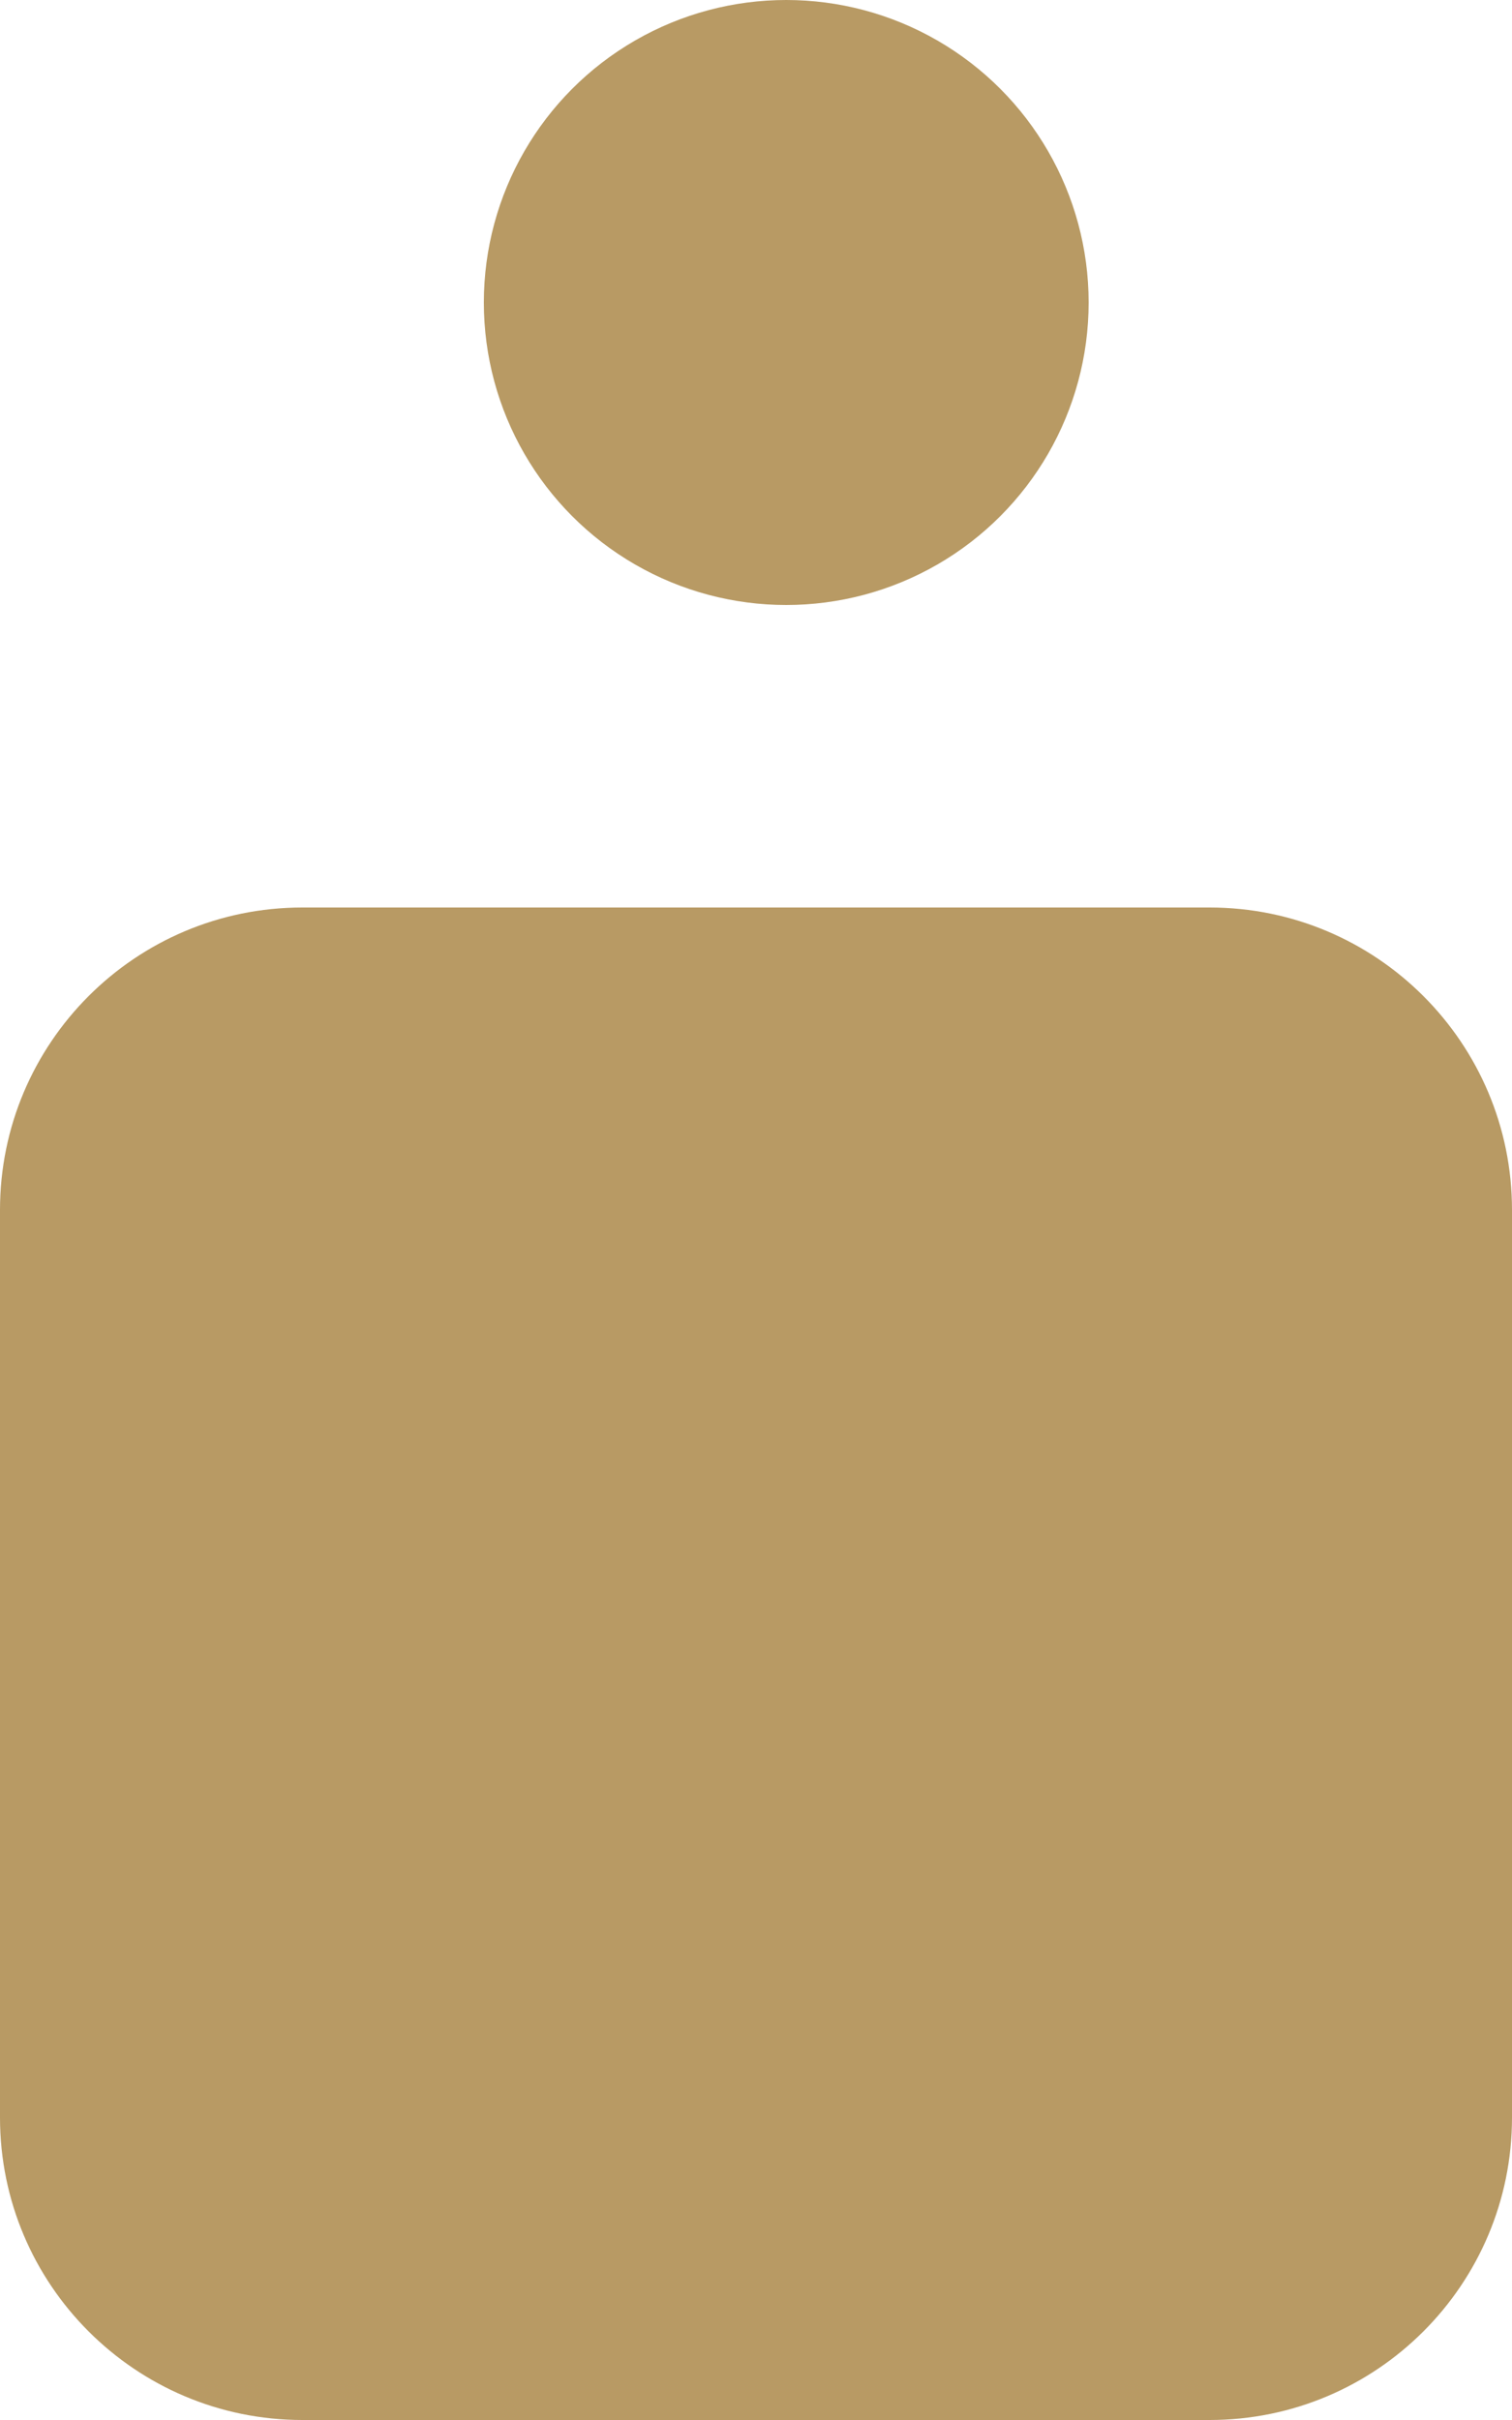
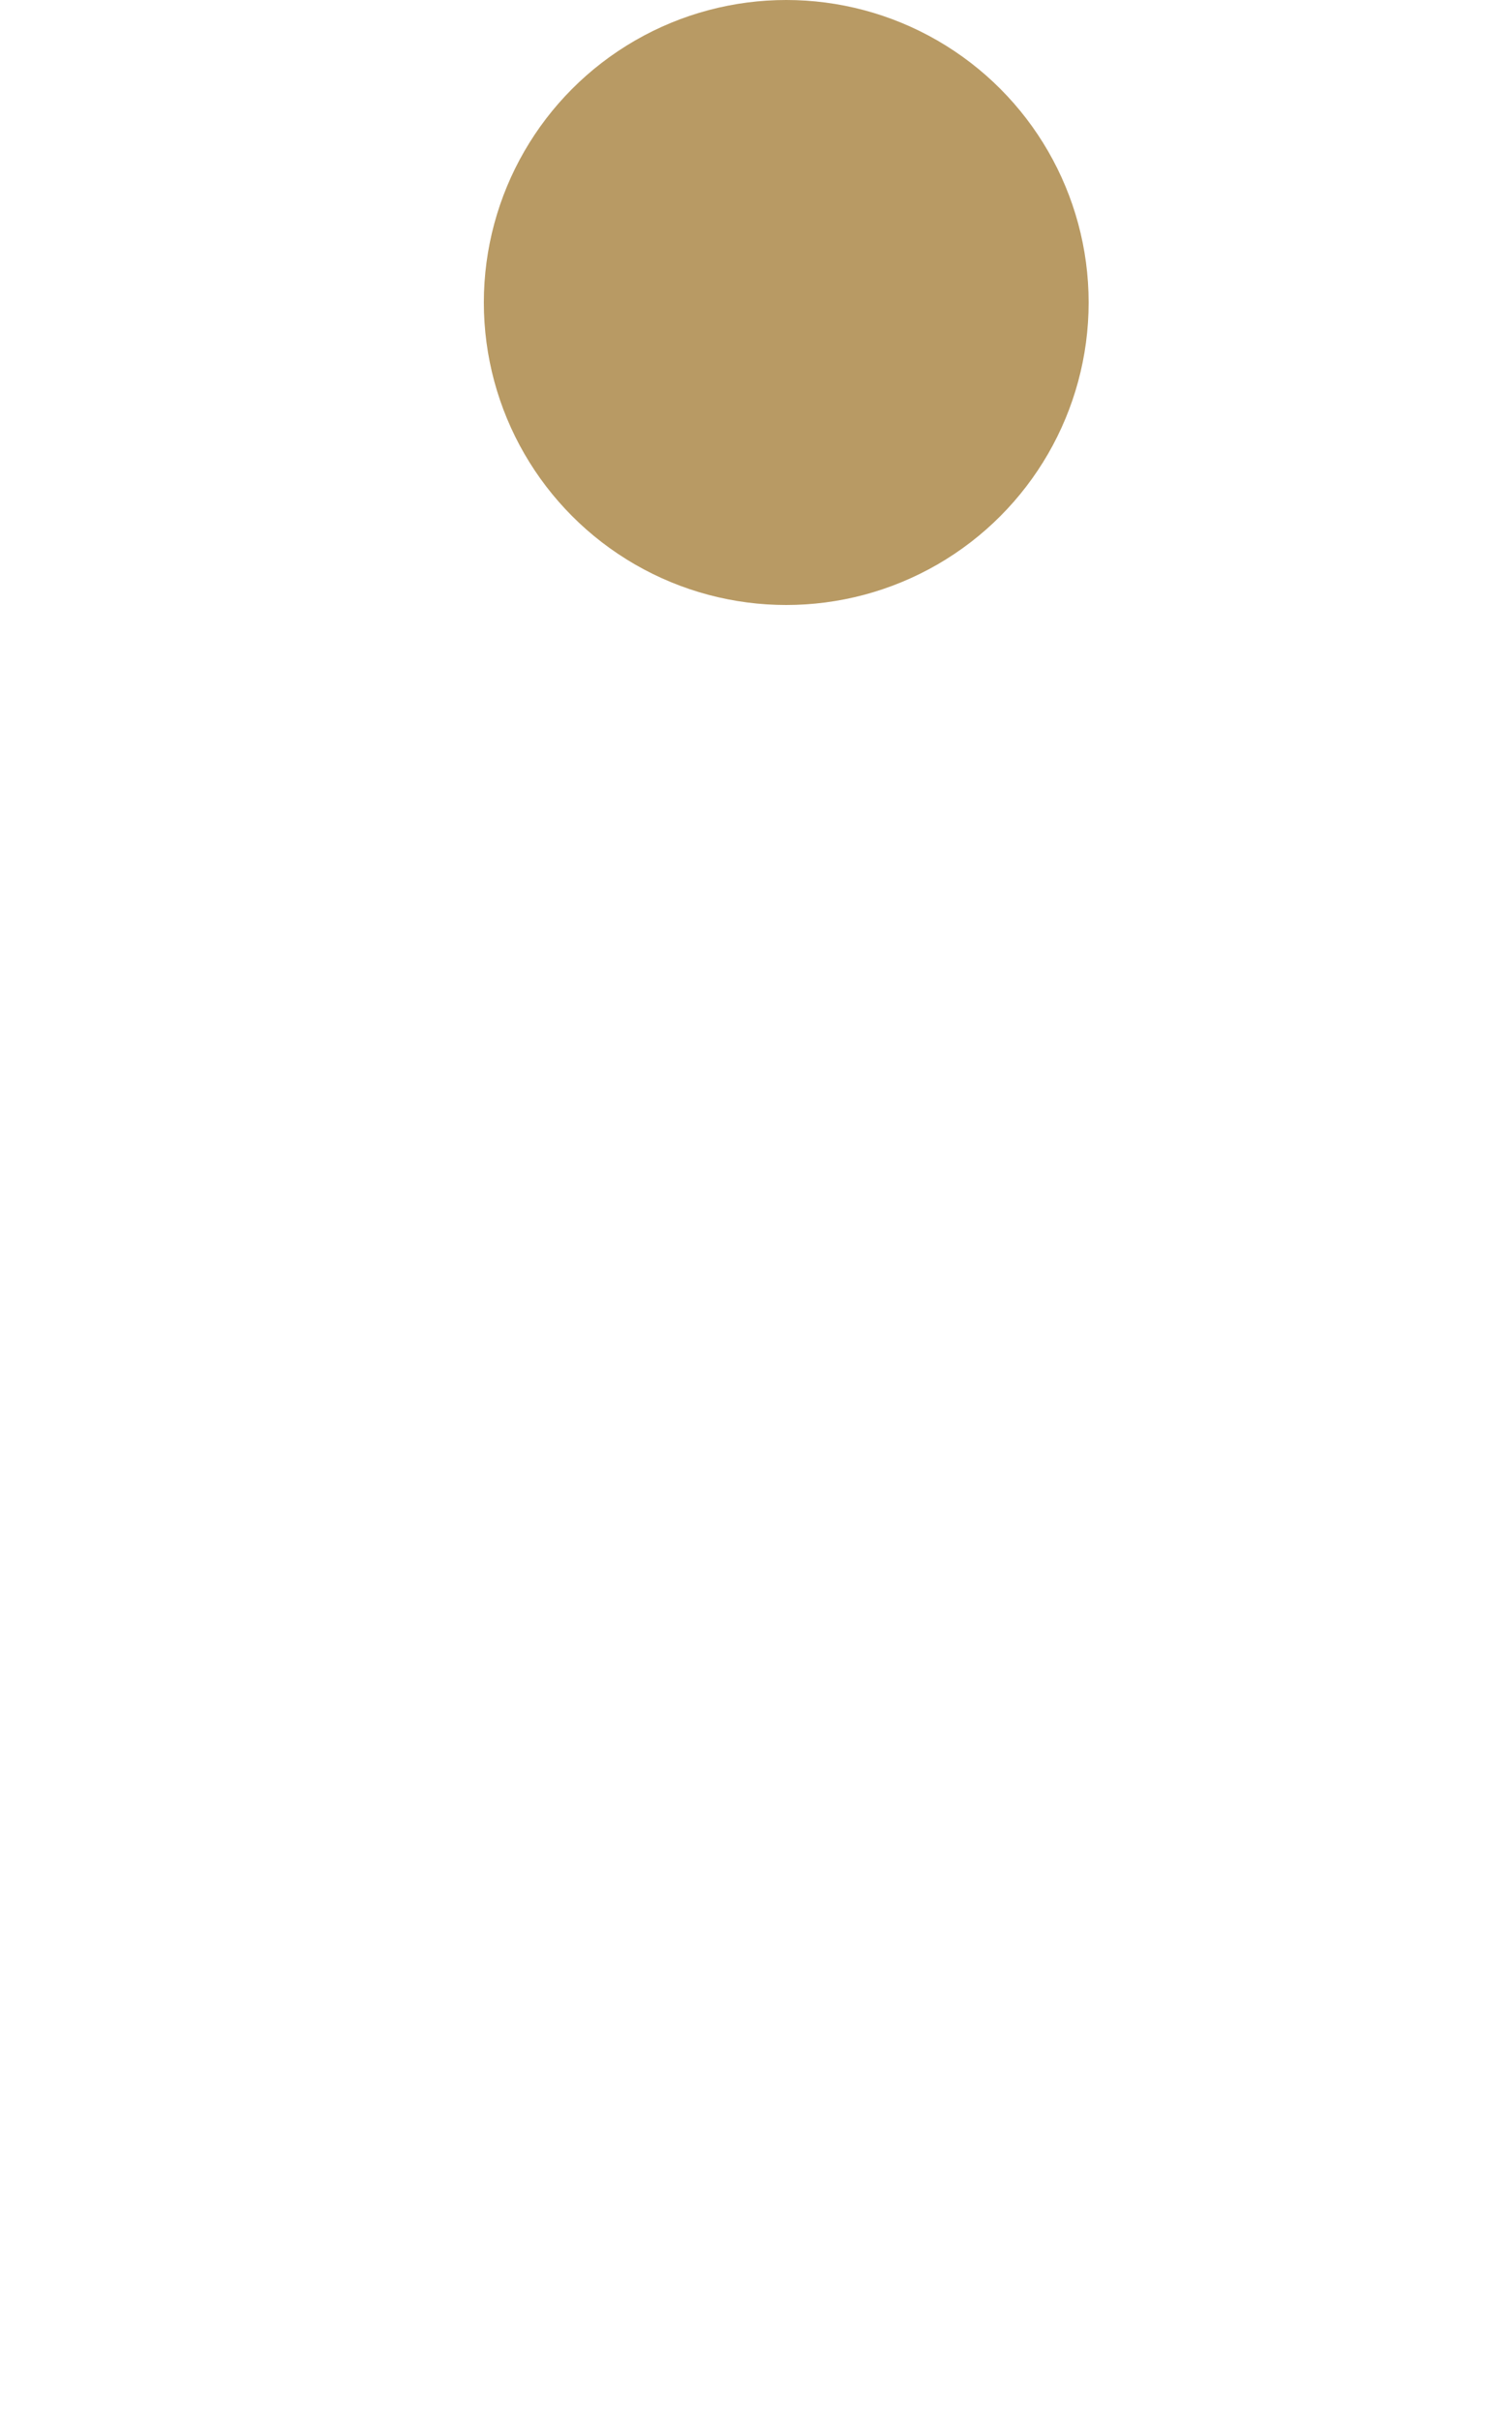
<svg xmlns="http://www.w3.org/2000/svg" width="25" height="40" viewBox="0 0 25 40" fill="none">
-   <path d="M0 20C0 17.239 2.239 15 5 15H20C22.761 15 25 17.239 25 20V35C25 37.761 22.761 40 20 40H5C2.239 40 0 37.761 0 35V20Z" fill="#B89A64" />
  <circle cx="13" cy="5" r="5" fill="#B89A64" />
</svg>